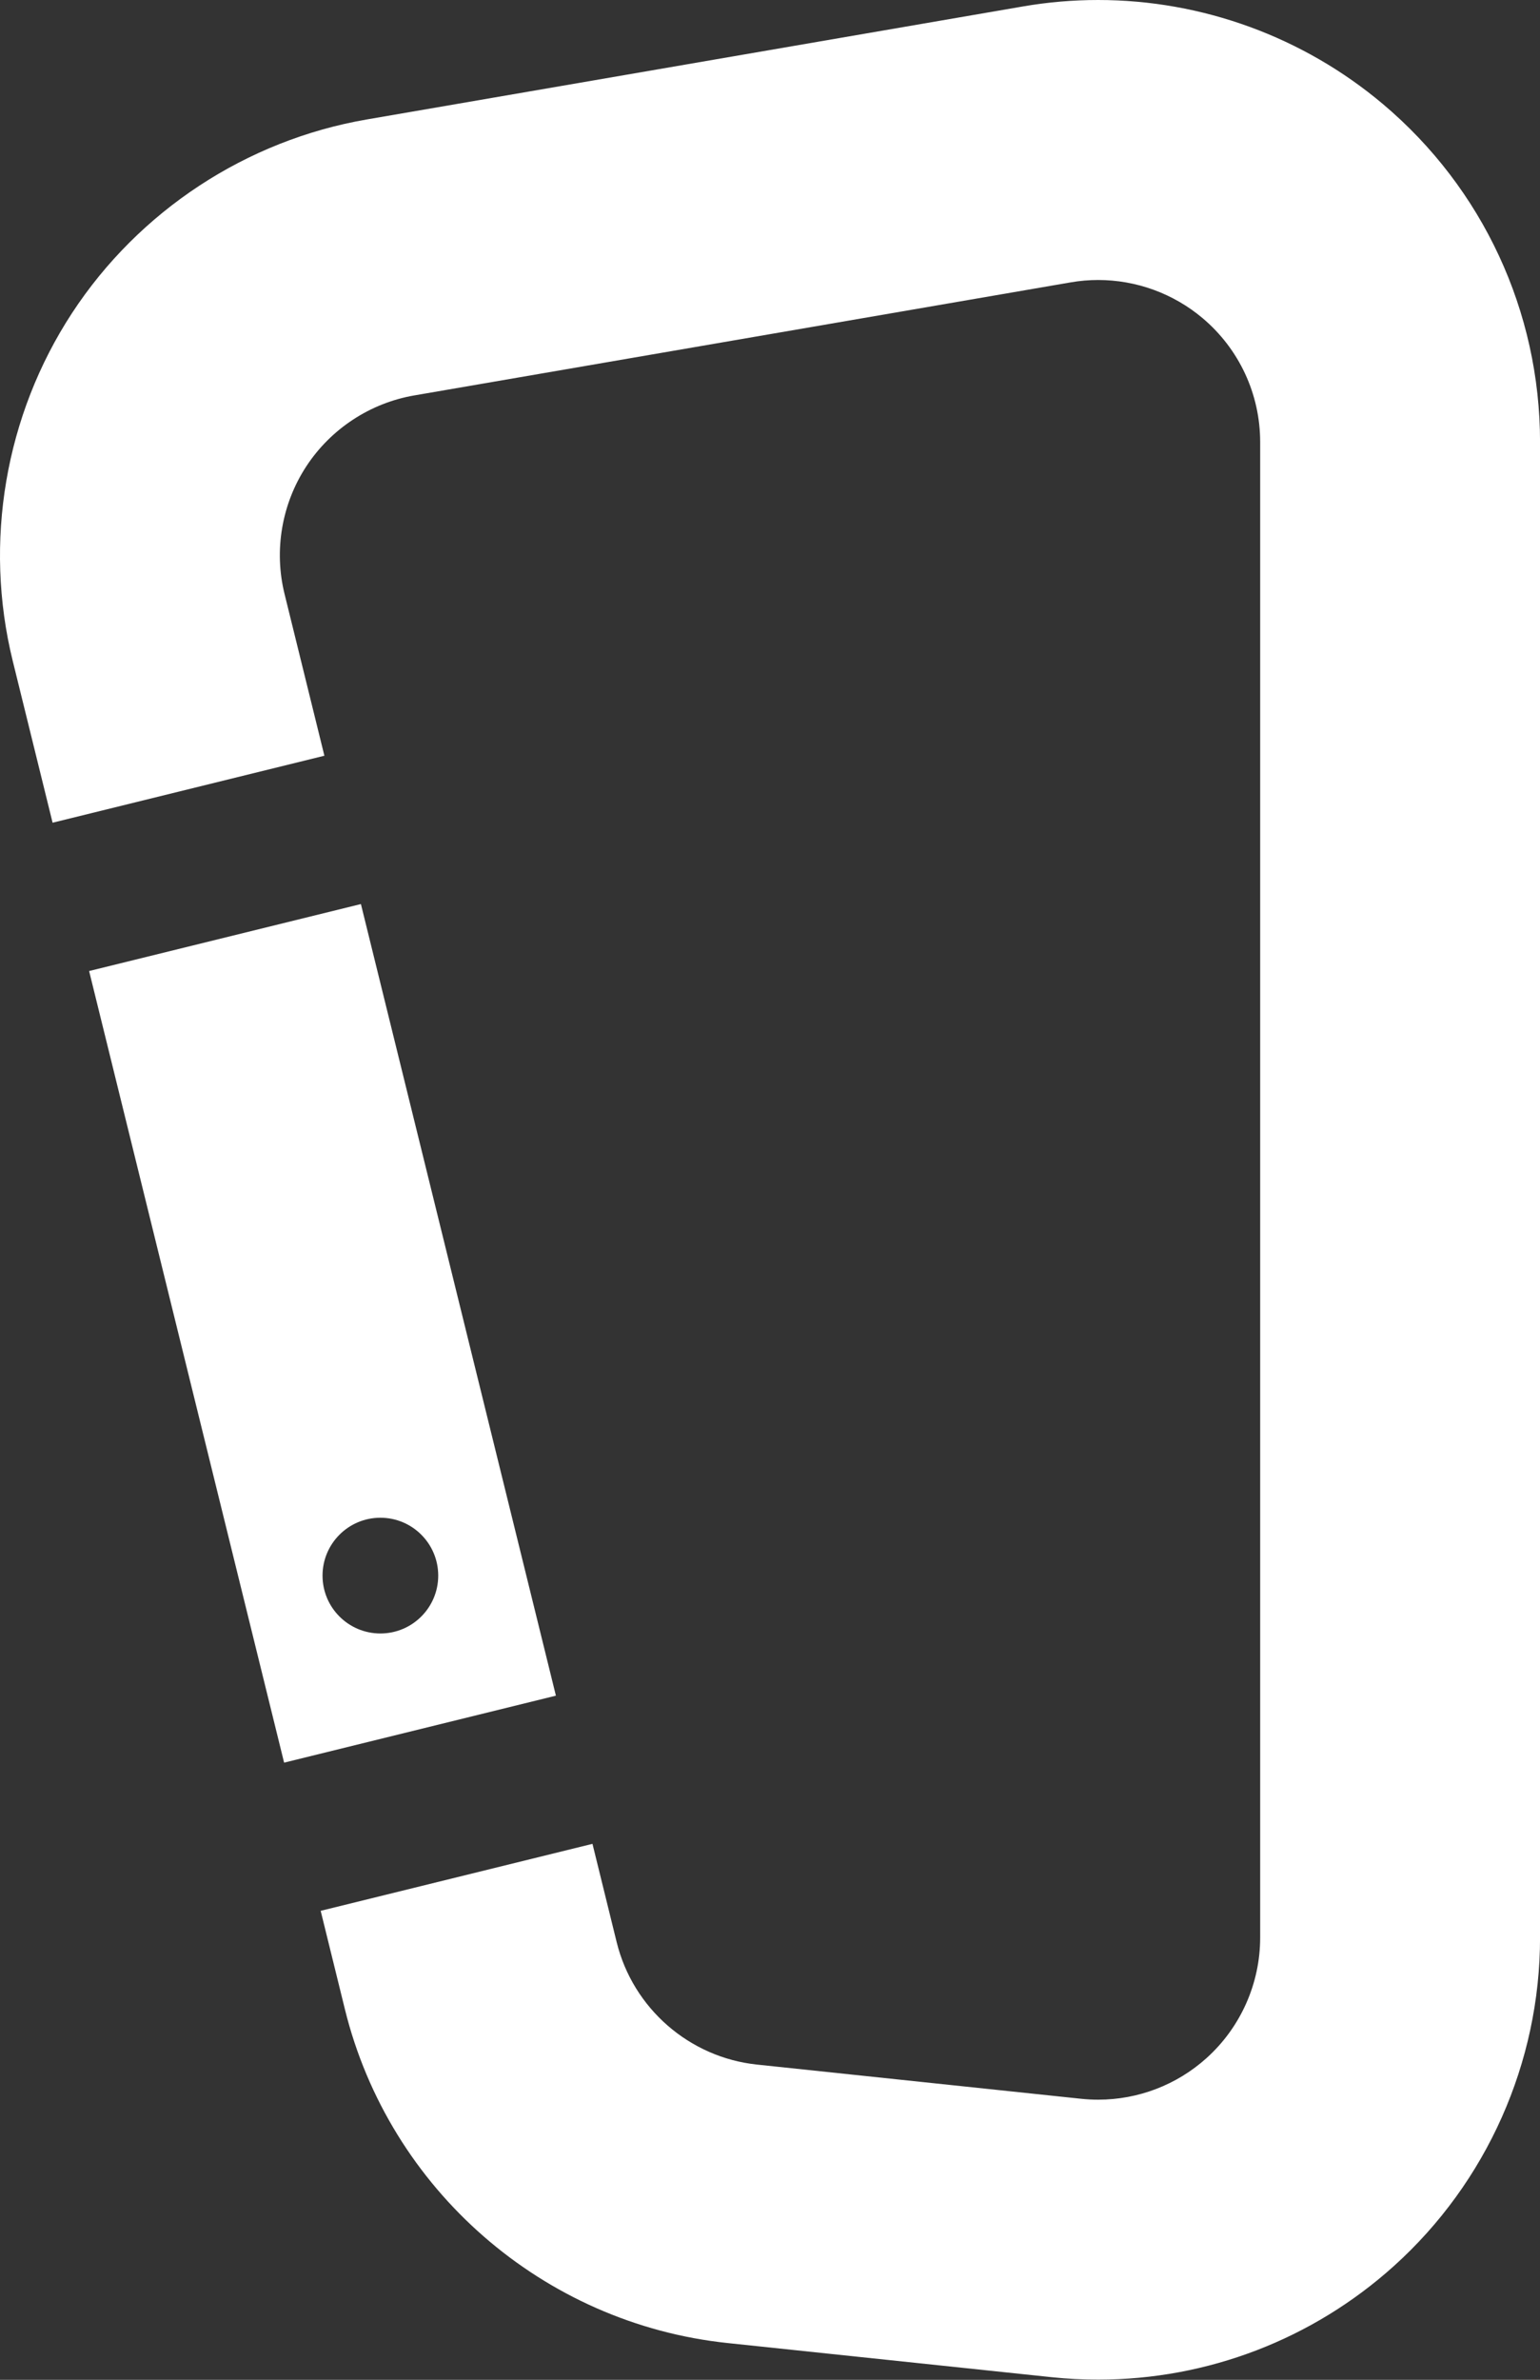
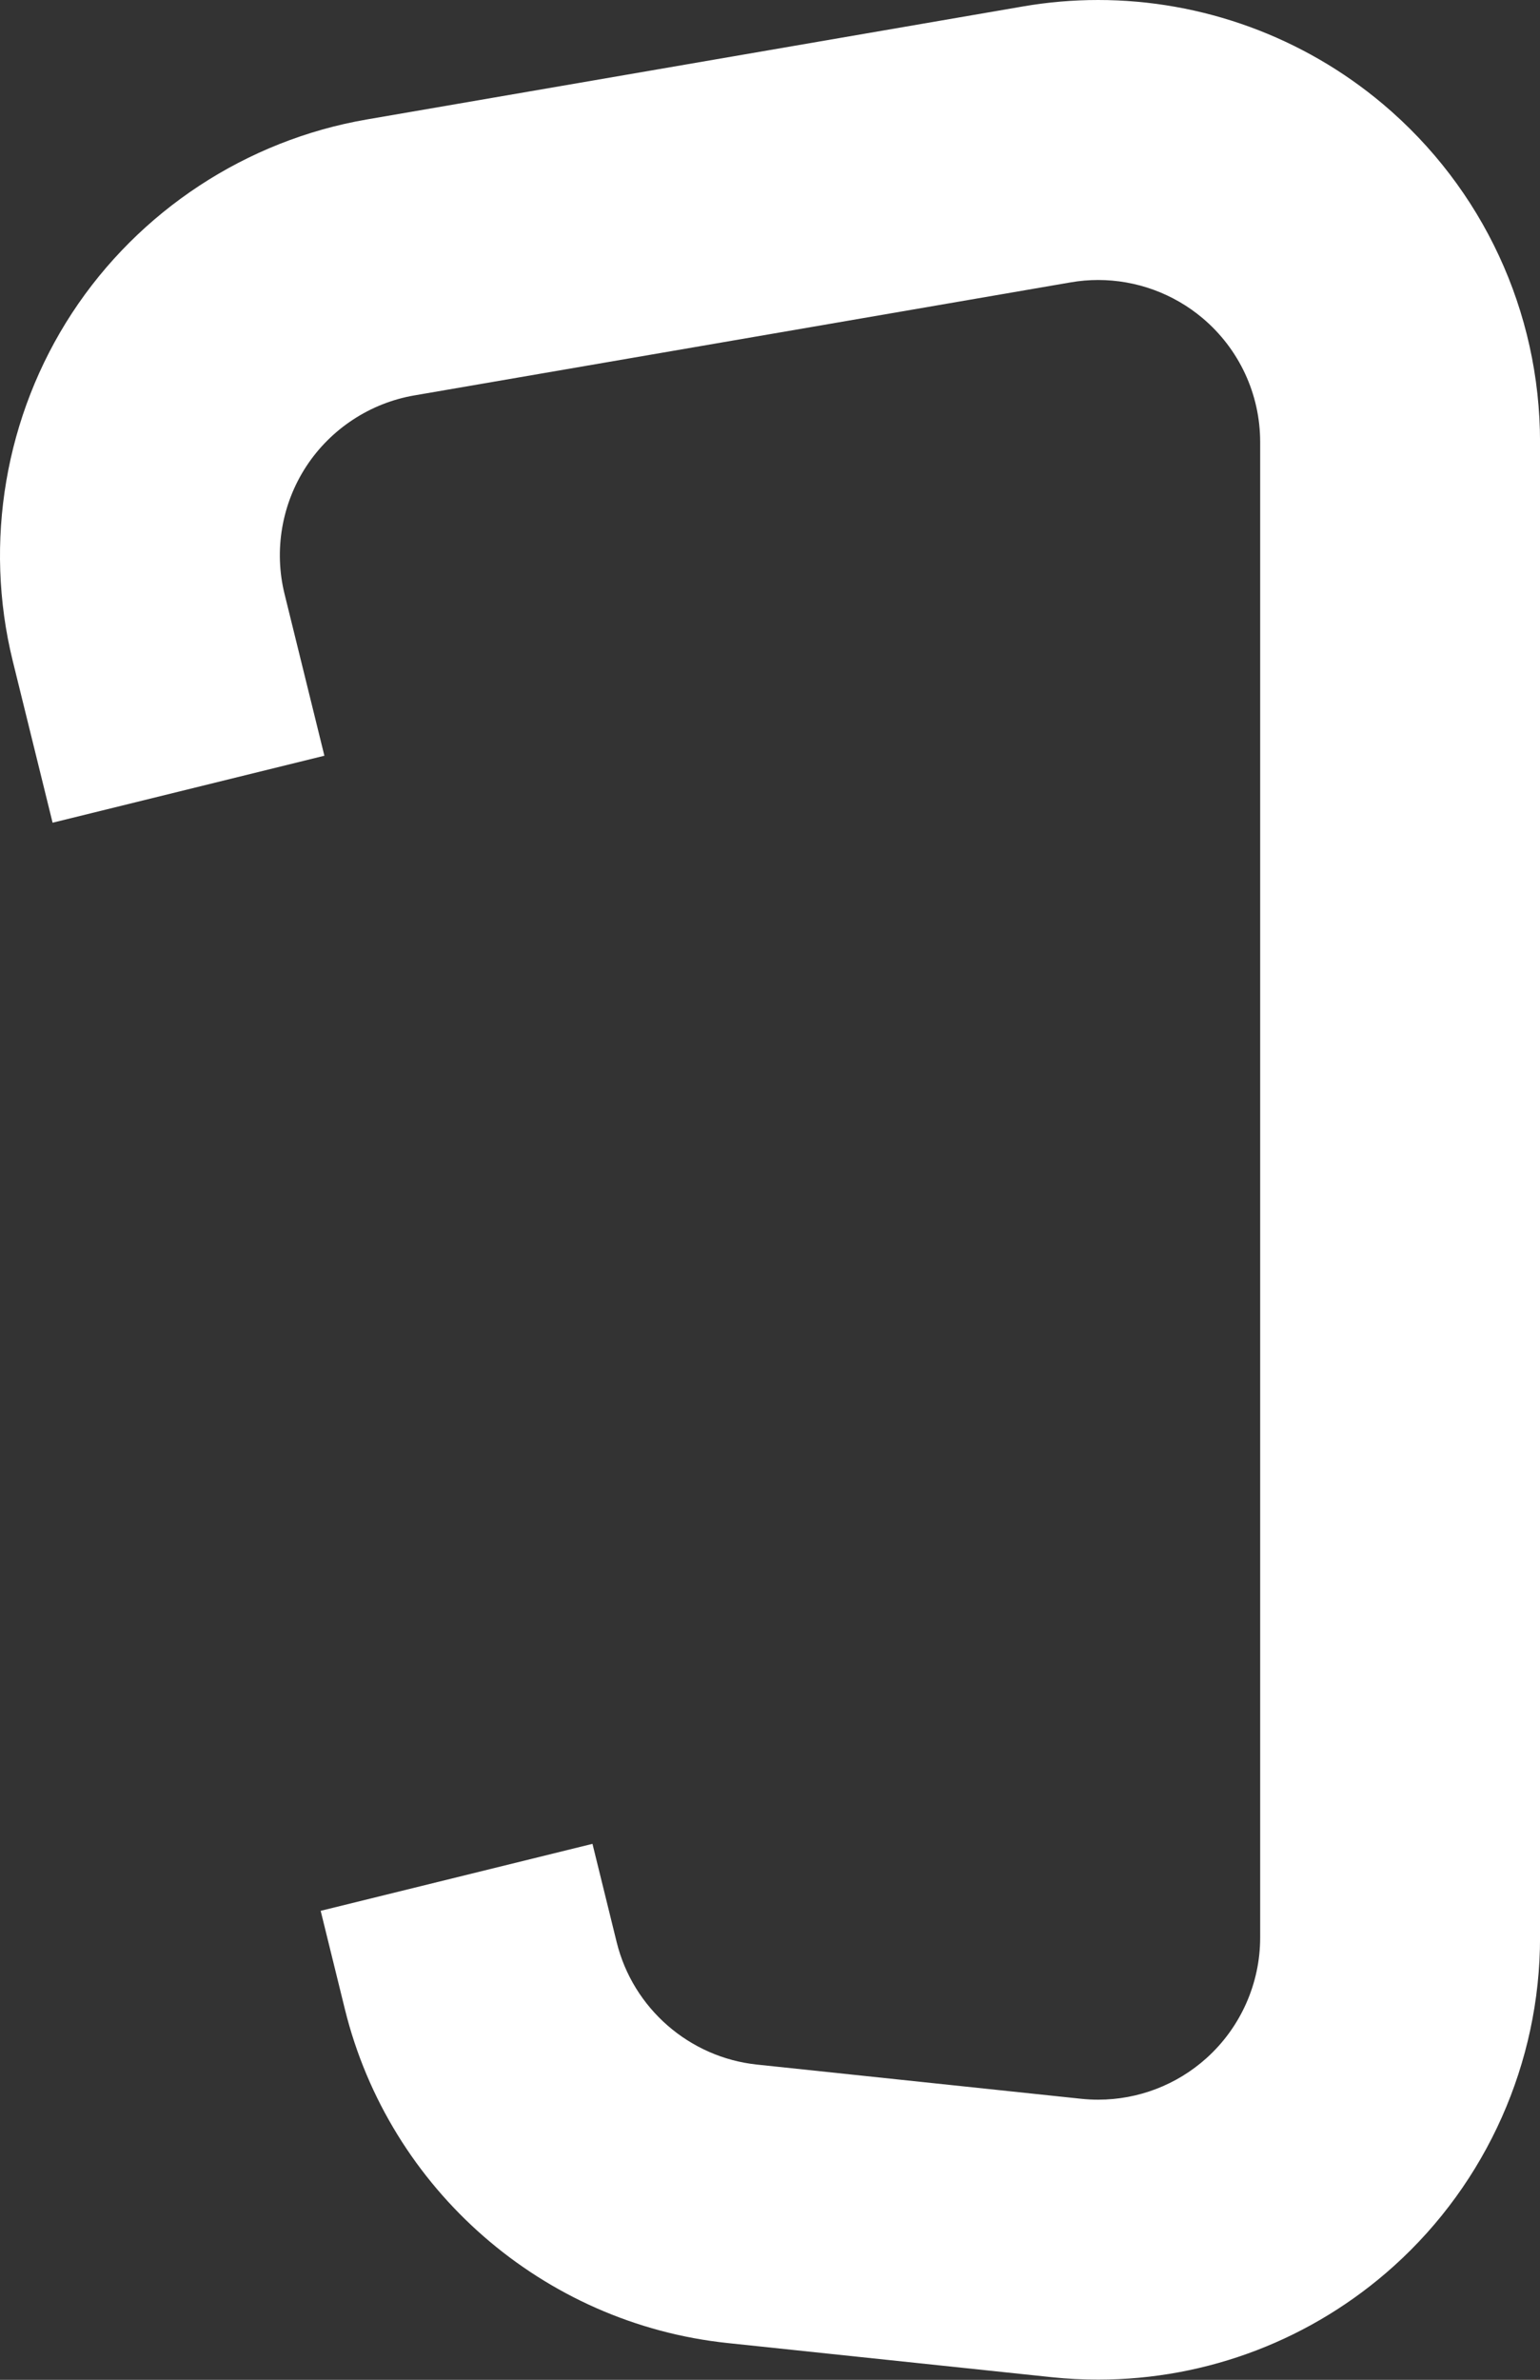
<svg xmlns="http://www.w3.org/2000/svg" version="1.1" id="Layer_1" x="0px" y="0px" viewBox="0 0 331.46 512" style="enable-background:new 0 0 331.46 512;" xml:space="preserve">
  <rect x="0" y="0" width="331.46" height="512" fill="#333333" stroke="none" />
  <style type="text/css">
	.st0{fill:#FFFFFF;}
</style>
  <g>
    <path class="st0" d="M297.64,22.38C280.51,7.95,258.75,0,236.35,0c-5.39,0-10.82,0.46-16.14,1.38L78.96,25.7   C53.03,30.16,29.91,45.35,15.5,67.36C1.1,89.37-3.55,116.65,2.74,142.19L11.32,177l58.5-14.41l-8.58-34.82   c-2.31-9.36-0.6-19.36,4.68-27.43c5.28-8.07,13.76-13.64,23.26-15.27l141.26-24.32c1.95-0.34,3.94-0.51,5.92-0.51   c8.21,0,16.19,2.91,22.47,8.2c7.88,6.64,12.4,16.36,12.4,26.66v321.77c0,9.87-4.21,19.31-11.54,25.91   c-6.41,5.77-14.7,8.95-23.32,8.95c-1.22,0-2.45-0.06-3.66-0.19l-69.78-7.36c-14.56-1.53-26.7-12.12-30.2-26.33l-5.21-21.16   l-58.5,14.41l5.21,21.16c9.55,38.78,42.66,67.65,82.38,71.83l69.78,7.35c3.3,0.35,6.65,0.52,9.97,0.52   c23.54,0,46.13-8.67,63.63-24.42c20.01-18.01,31.48-43.78,31.48-70.69V95.11C331.46,67,319.14,40.49,297.64,22.38" />
-     <path class="st0" d="M77.68,194.5l-58.5,14.41l41.97,170.31l58.5-14.41L77.68,194.5z M81.87,351.43c-6.88,0-12.45-5.58-12.45-12.45   s5.58-12.45,12.45-12.45c6.88,0,12.45,5.58,12.45,12.45S88.75,351.43,81.87,351.43" />
  </g>
</svg>